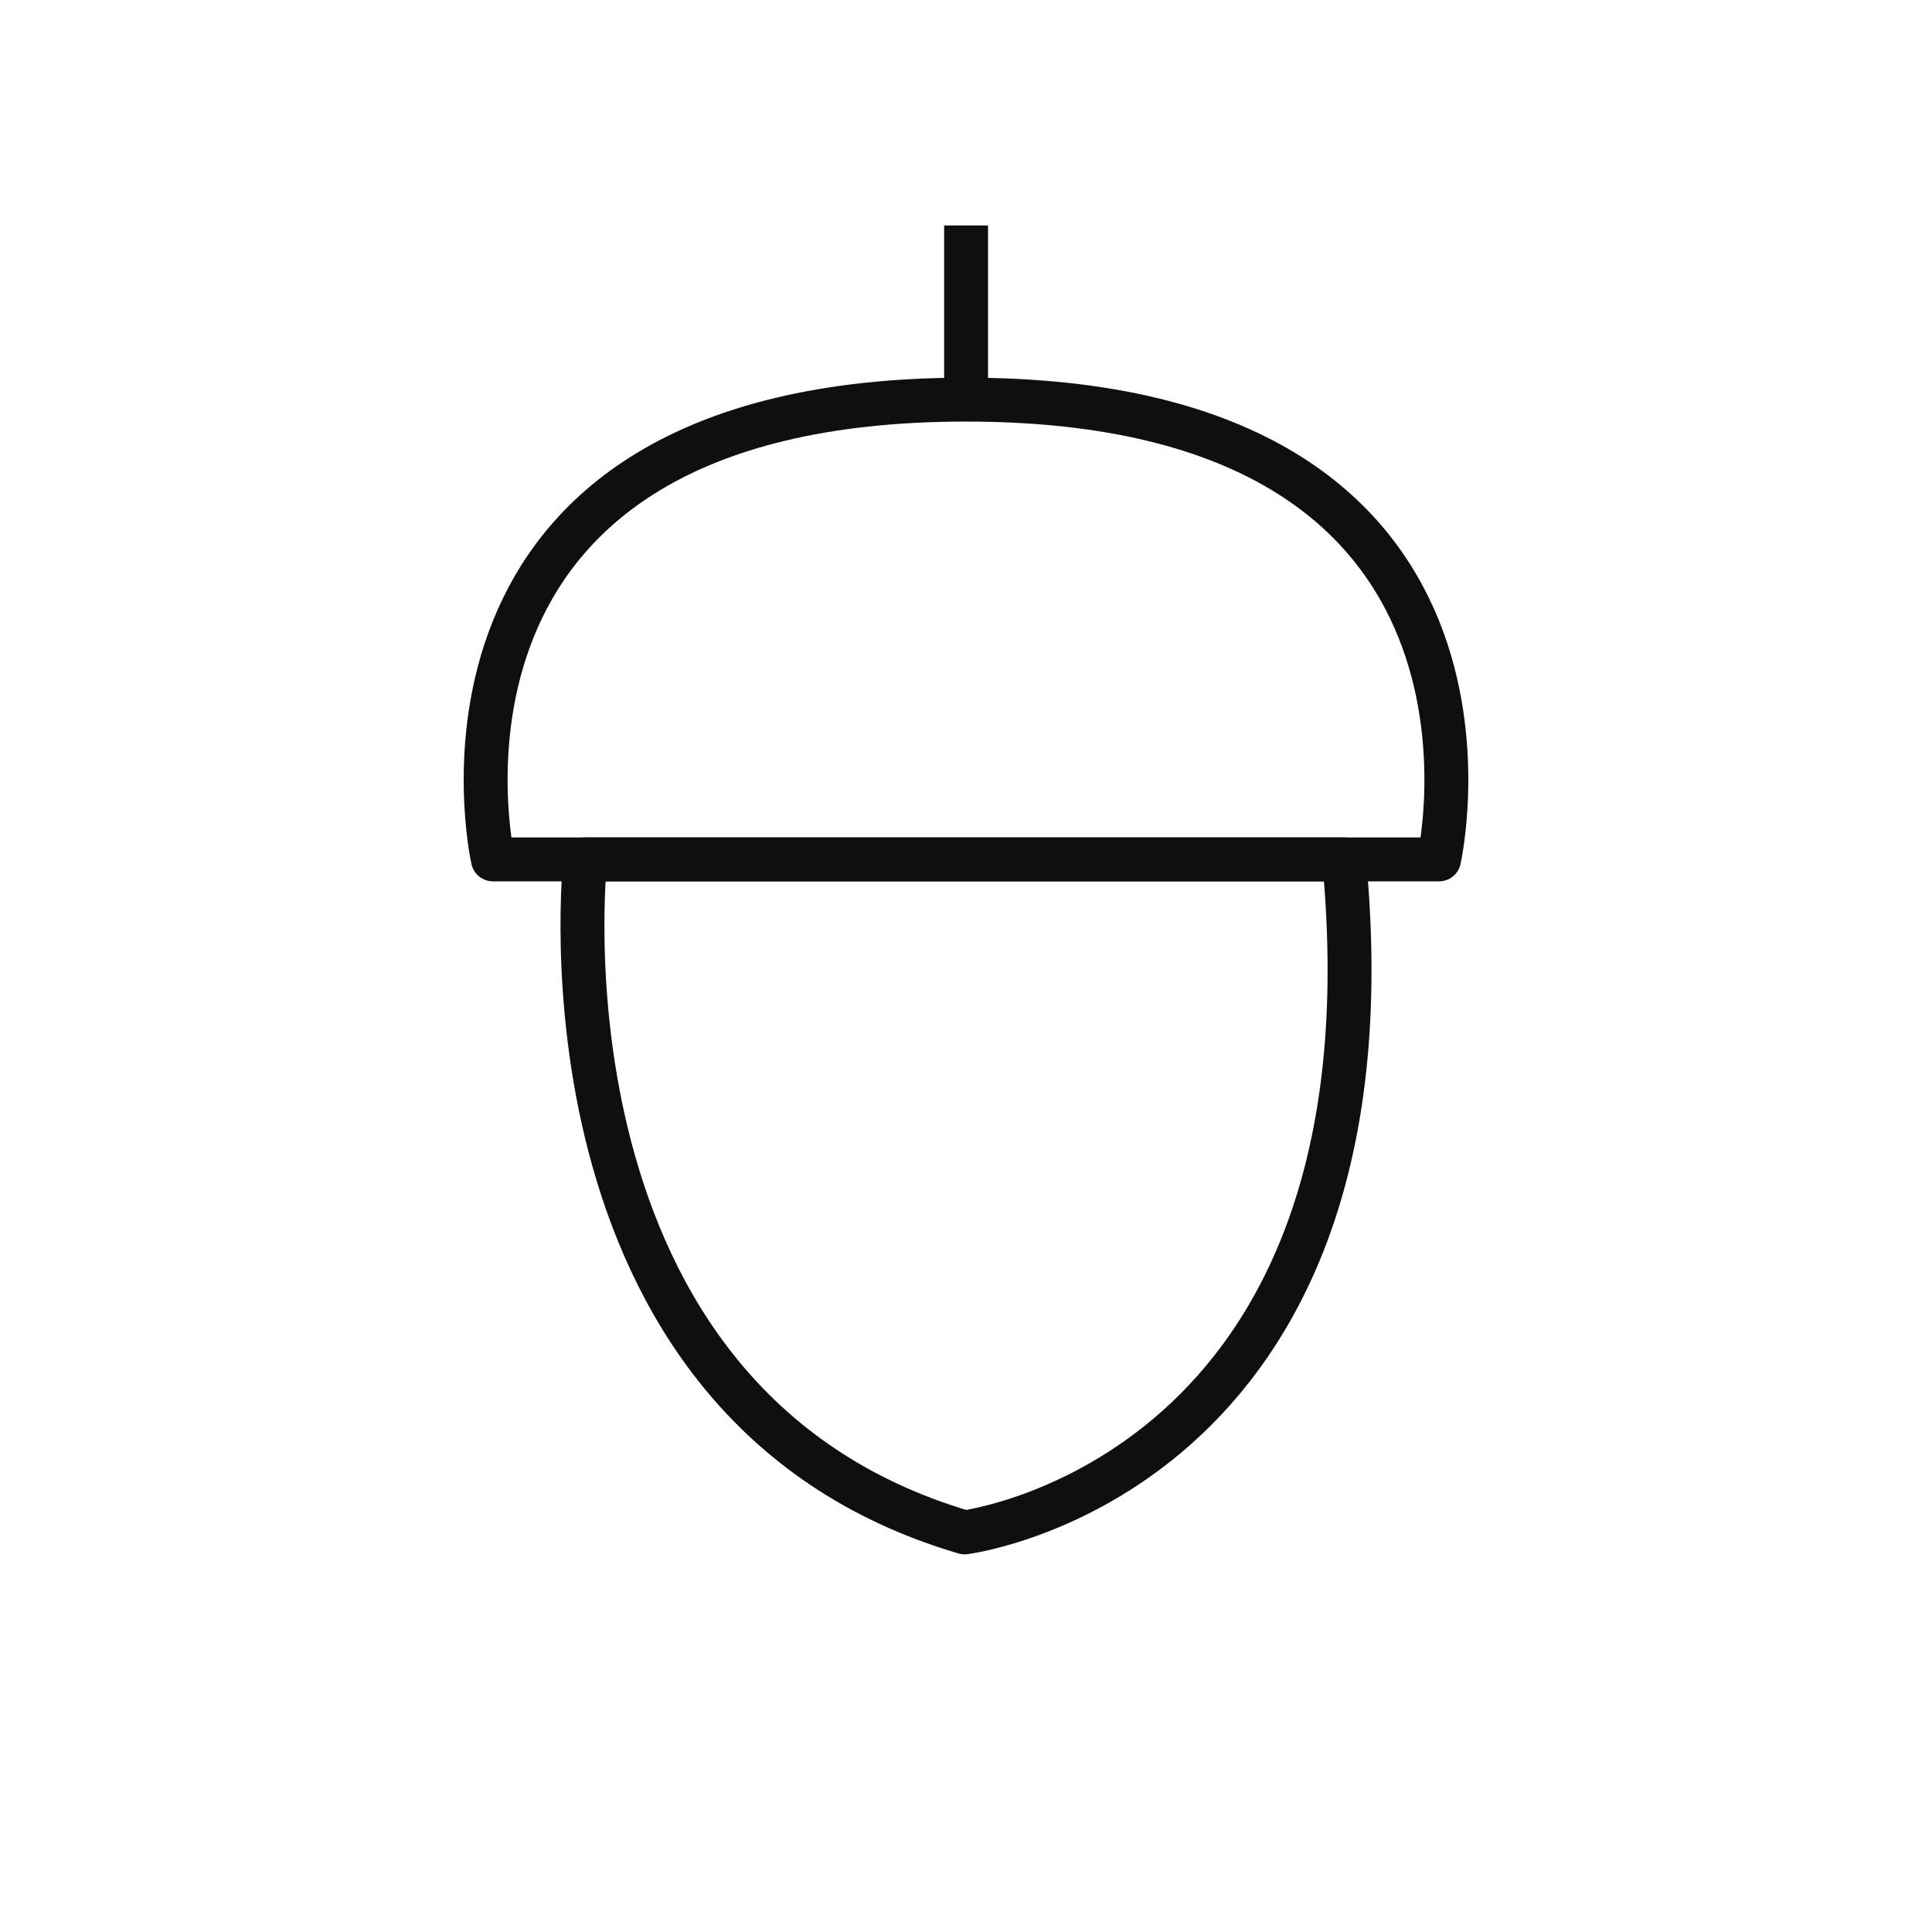
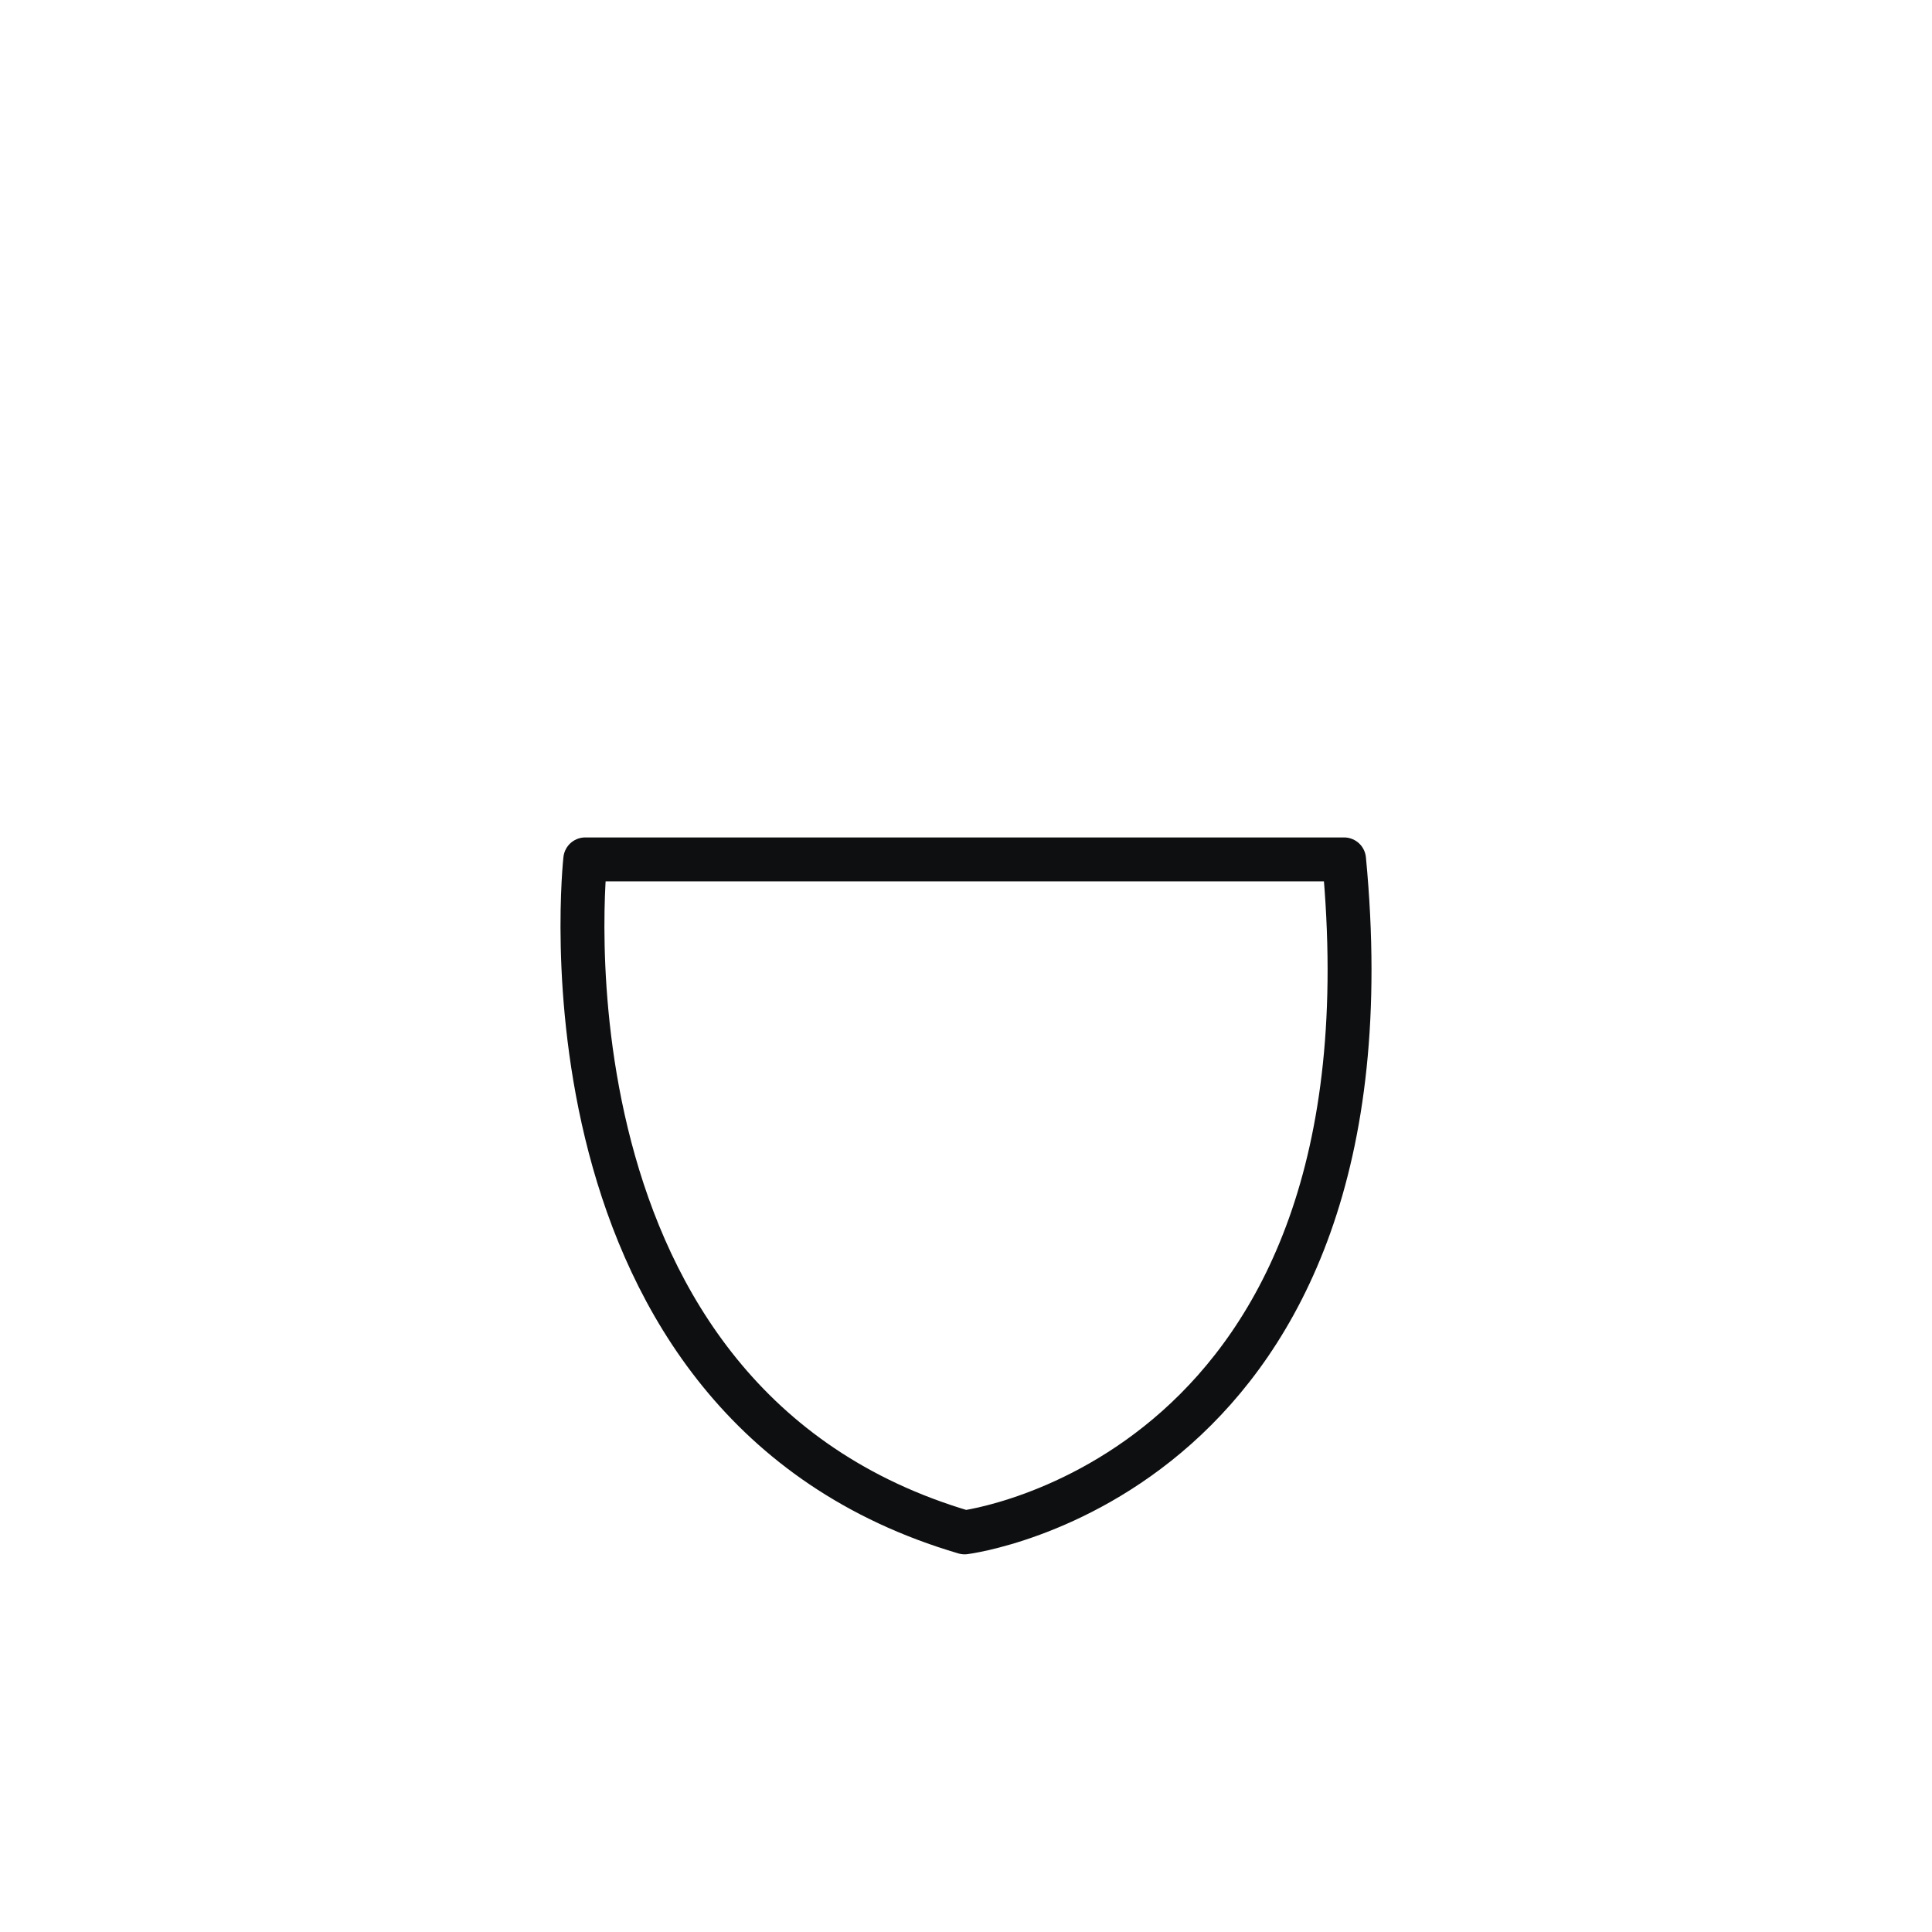
<svg xmlns="http://www.w3.org/2000/svg" width="44" height="44" viewBox="0 0 44 44" fill="none">
-   <path d="M11.226 19.572H32.774C32.774 19.572 35.14 9.101 22 9.101C8.86 9.101 11.226 19.572 11.226 19.572Z" stroke="#0E0F10" stroke-linecap="square" stroke-linejoin="round" />
  <path d="M13.329 19.572C13.329 19.572 11.953 31.955 21.969 34.899C21.969 34.899 31.959 33.647 30.61 19.572H13.329Z" stroke="#0E0F10" stroke-linecap="square" stroke-linejoin="round" />
-   <path d="M22.002 8.745L22.002 5.635" stroke="#0E0F10" stroke-linecap="square" stroke-linejoin="round" />
</svg>